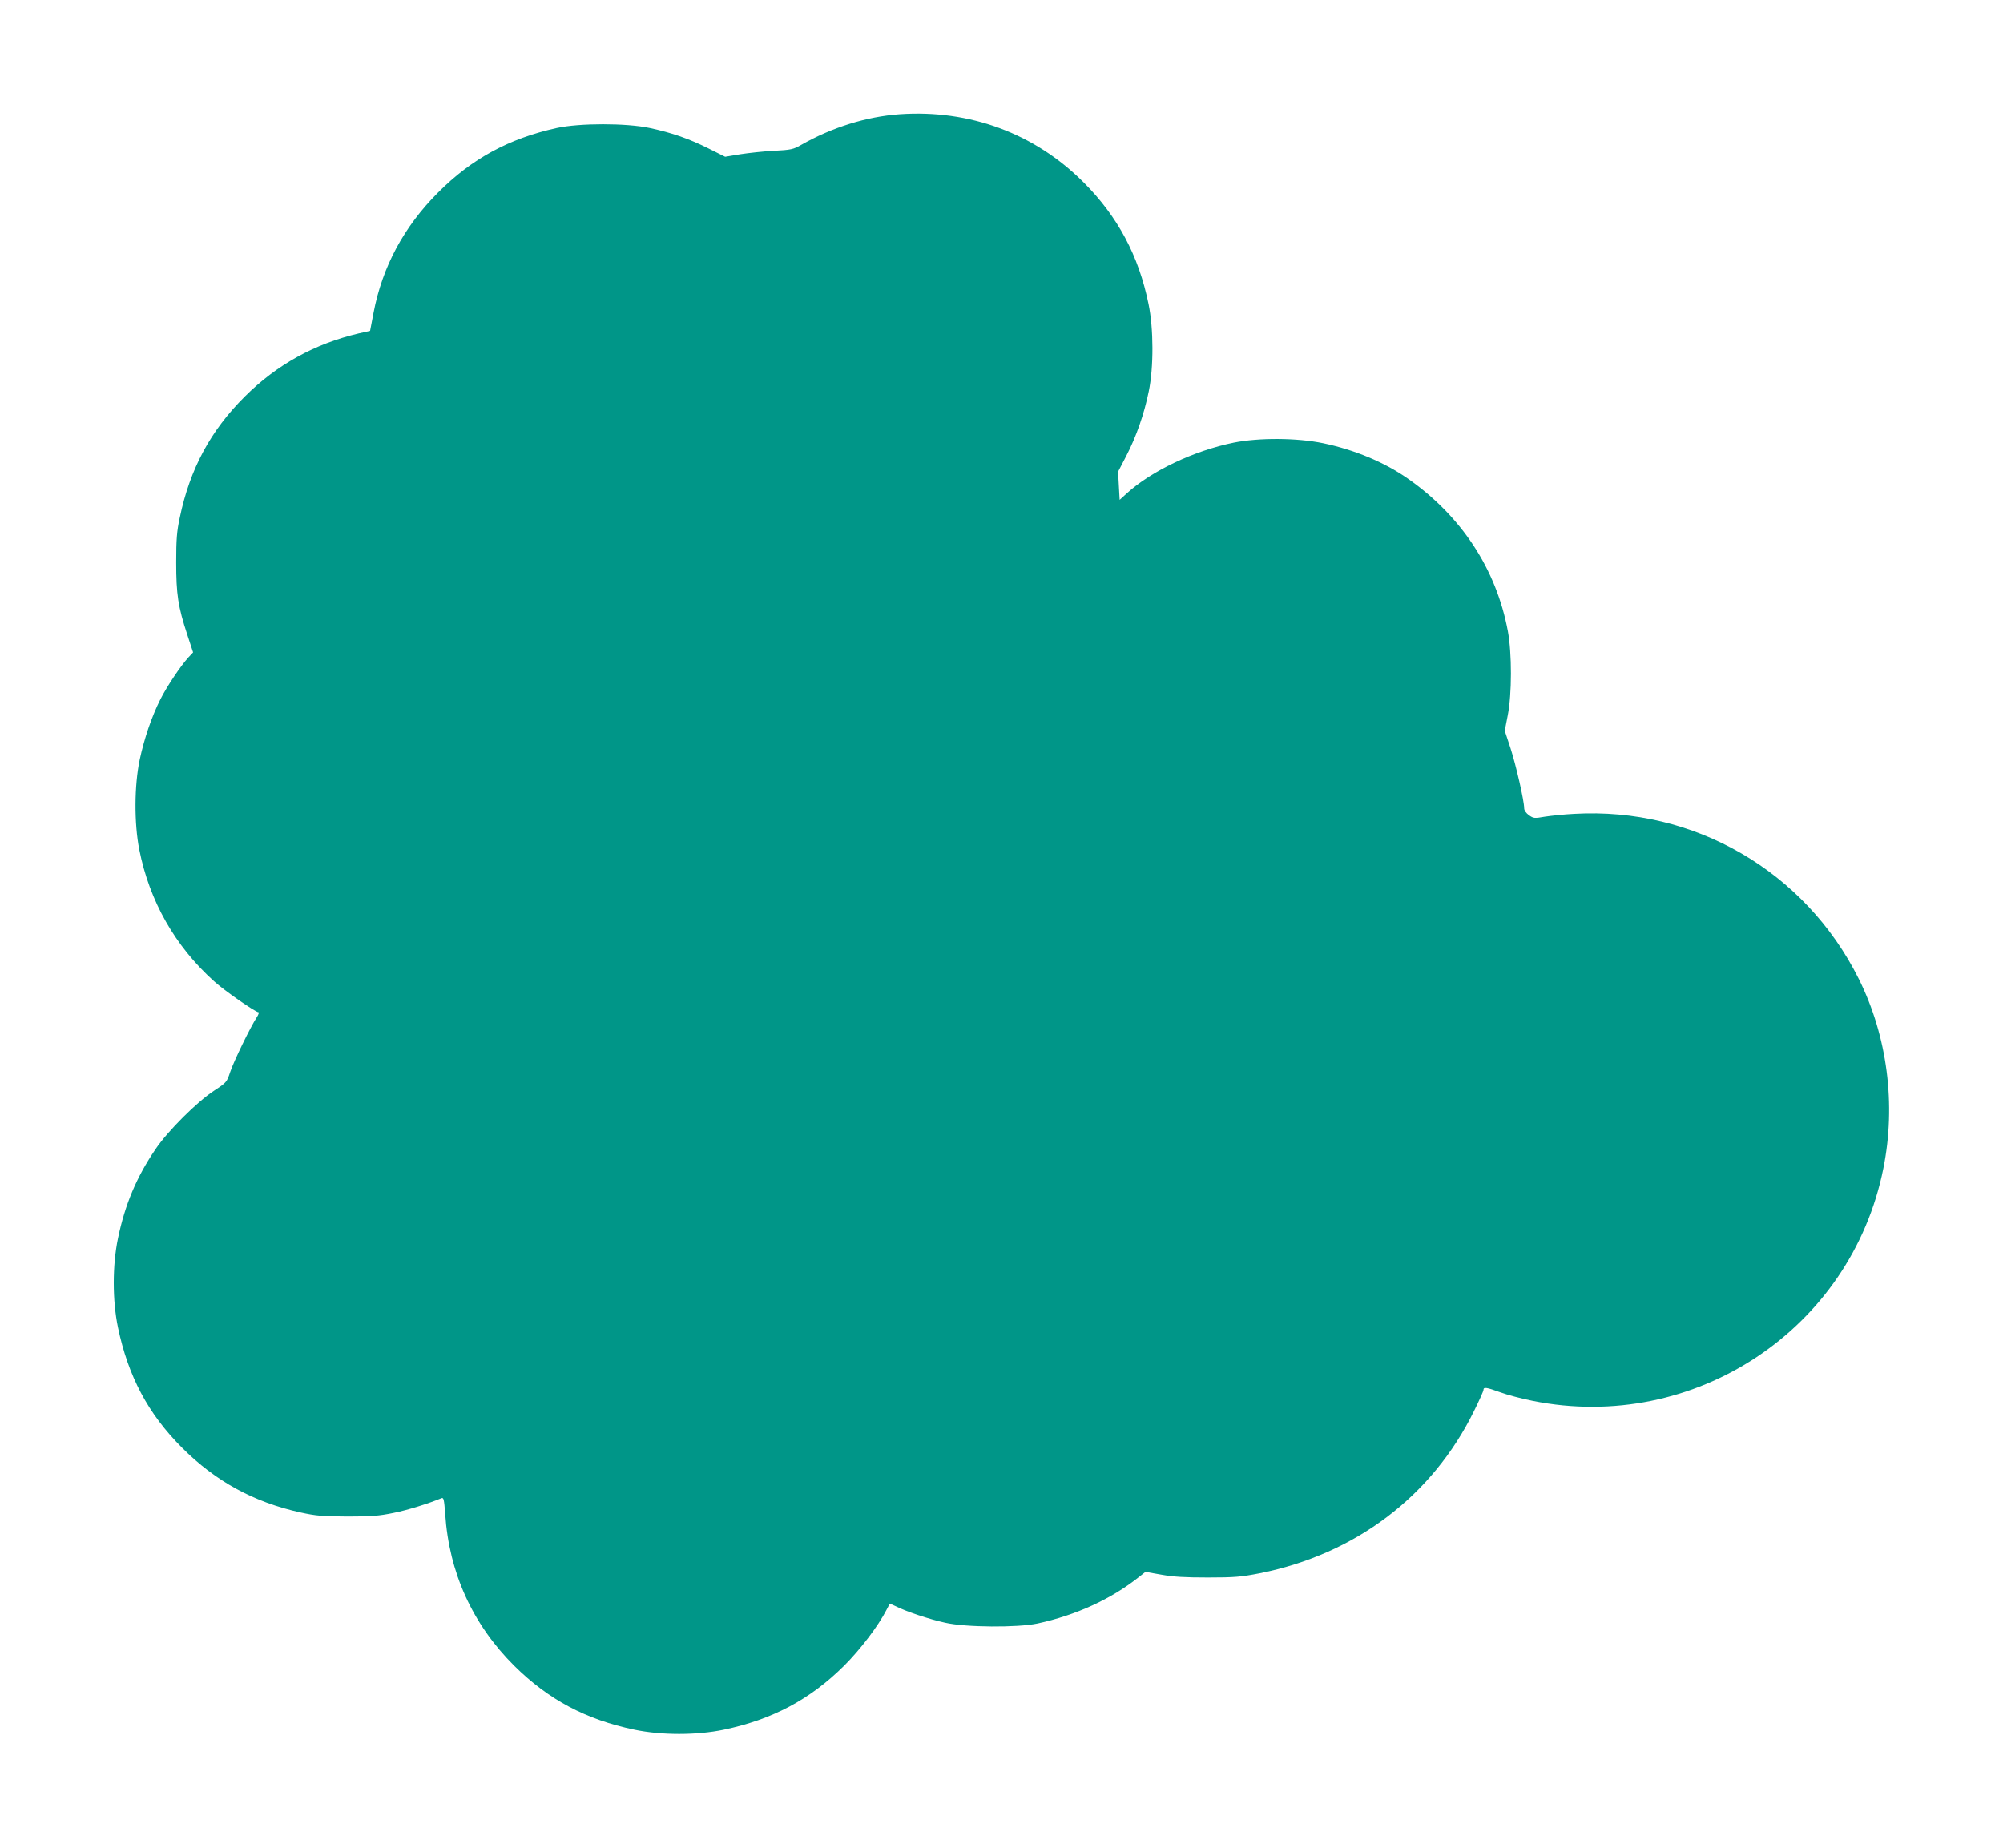
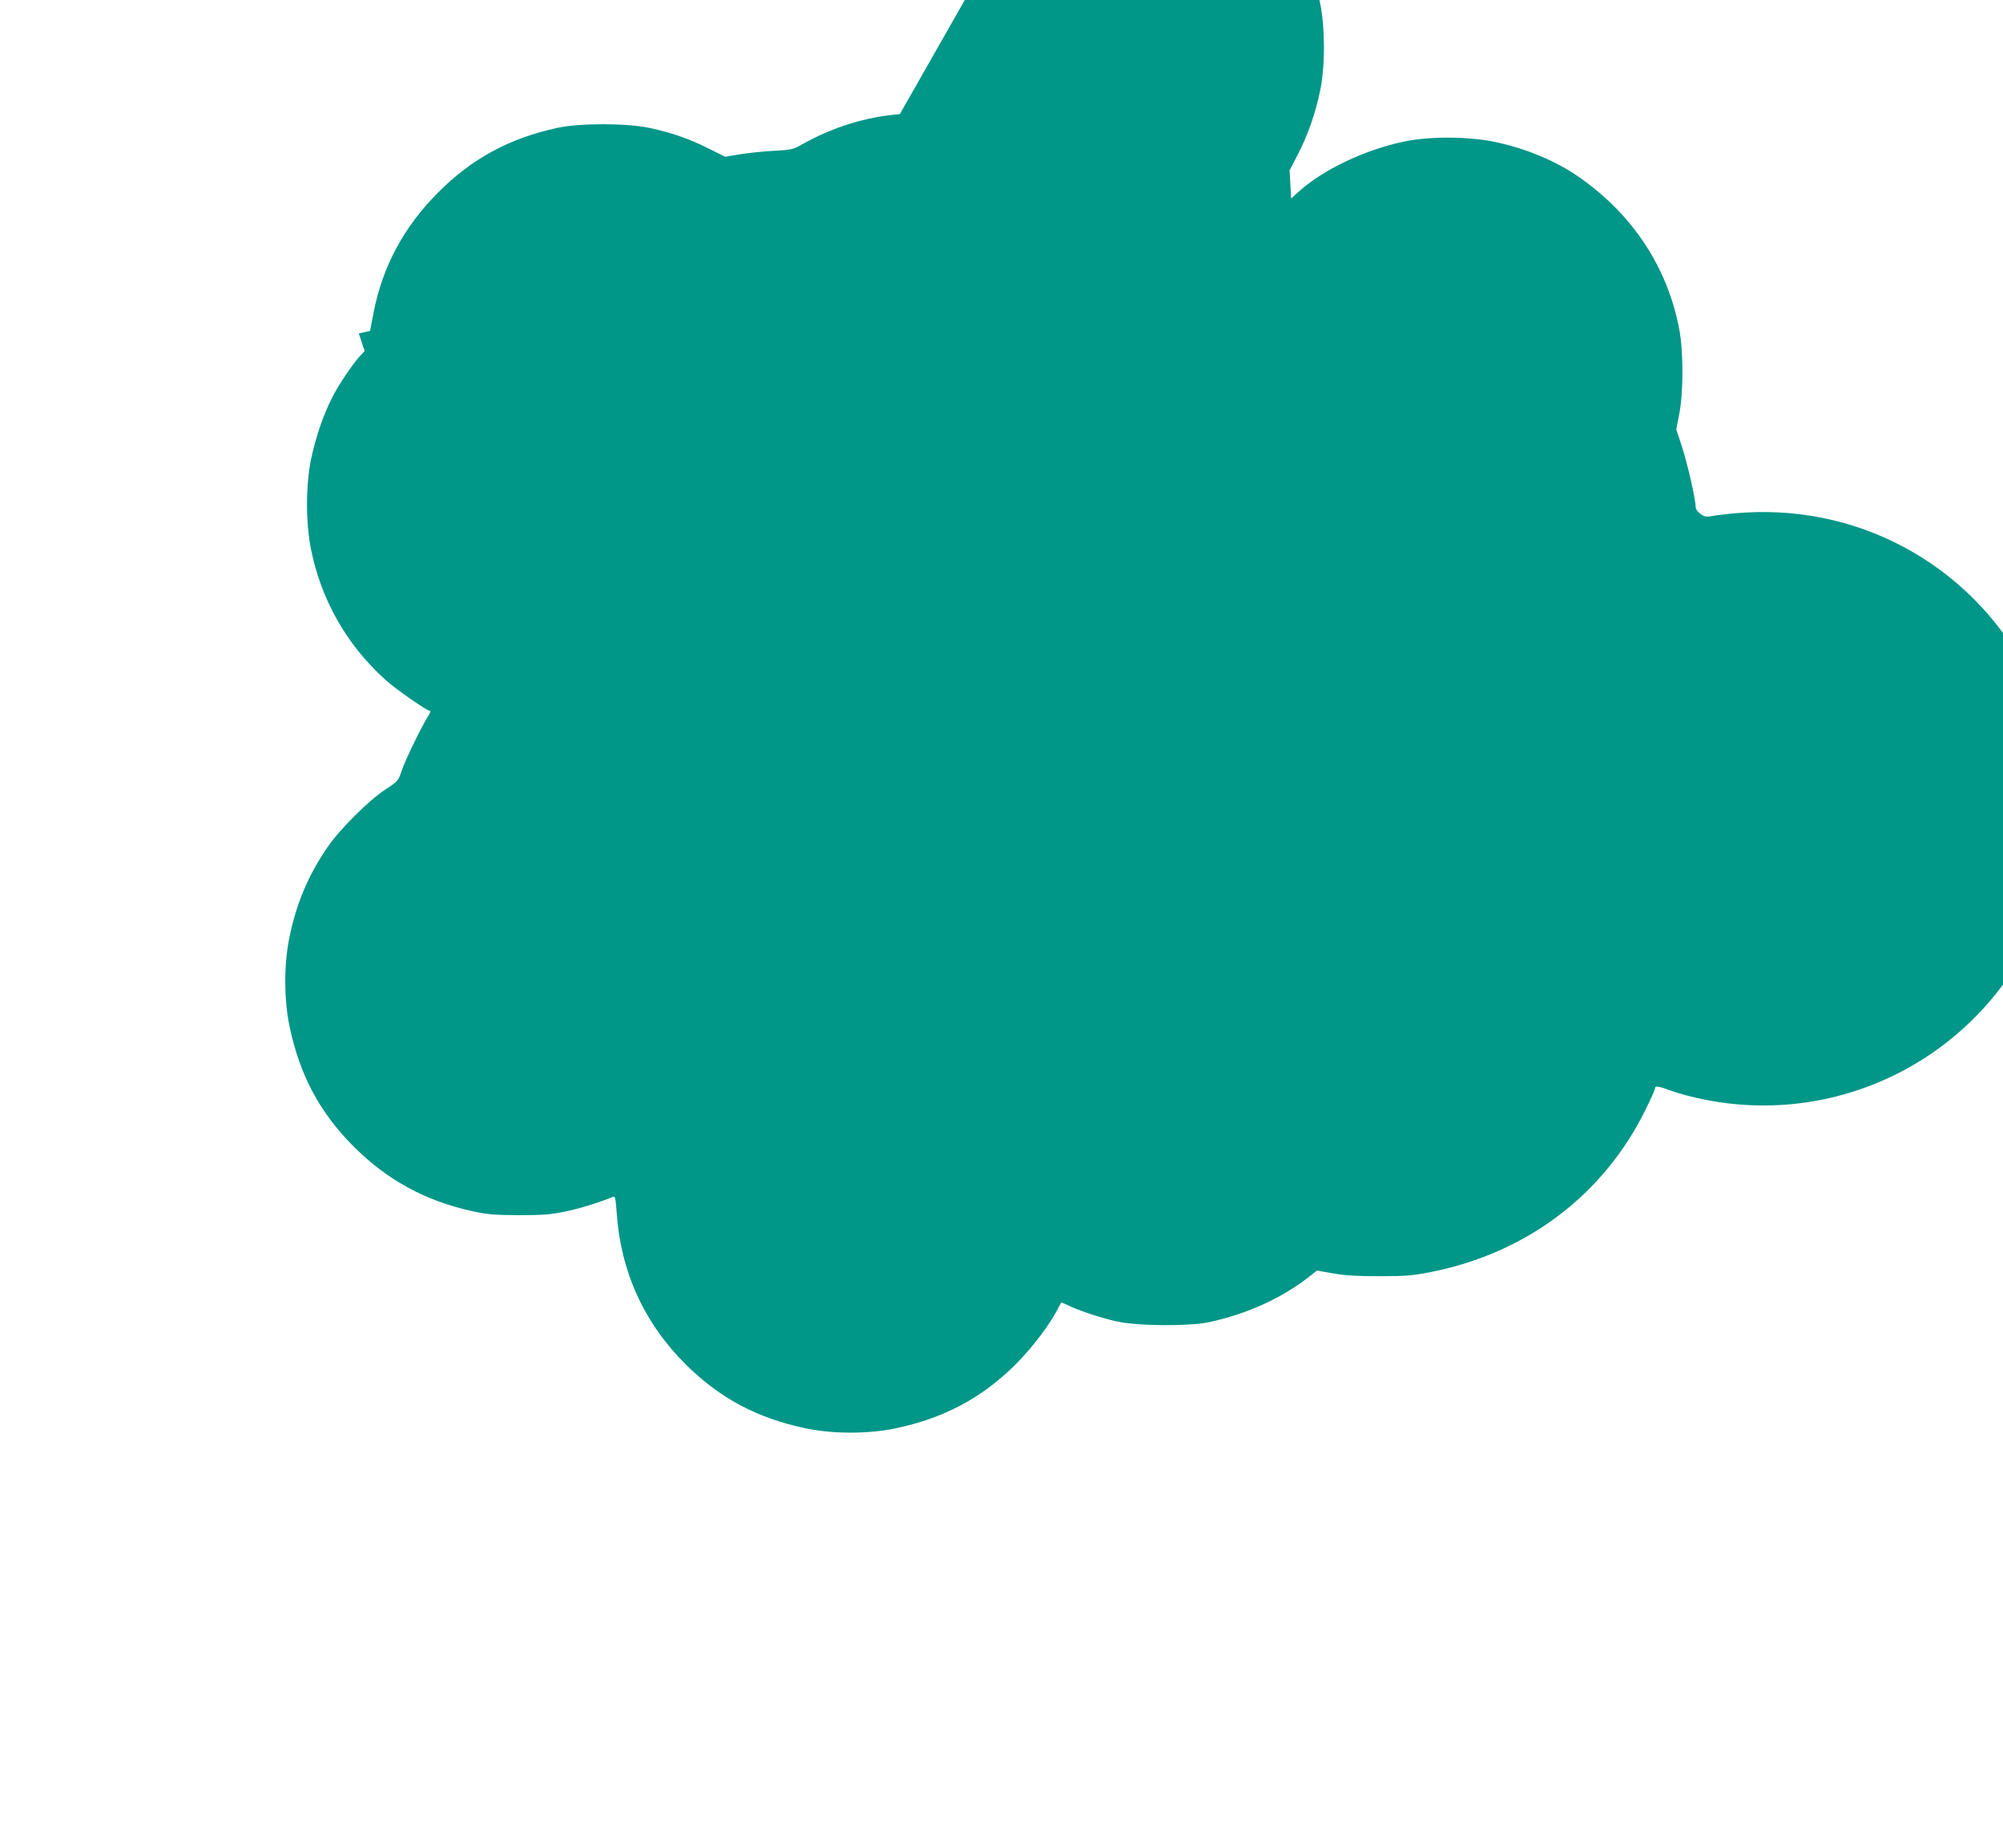
<svg xmlns="http://www.w3.org/2000/svg" version="1.0" width="1280pt" height="1181pt" viewBox="0 0 1280 1181" preserveAspectRatio="xMidYMid meet">
  <g transform="translate(0,1181) scale(0.1,-0.1)" fill="#009688" stroke="none">
-     <path d="M5750 11080 c-213 -15 -433 -84 -630 -196 -50 -29 -65 -32 -175 -38 -66 -3 -163 -14 -215 -22 l-96 -16 -104 52 c-126 63 -234 101 -378 132 -150 32 -448 32 -594 0 -305 -67 -544 -197 -758 -412 -219 -219 -357 -476 -413 -770 l-22 -115 -72 -16 c-281 -66 -523 -199 -728 -403 -220 -219 -351 -463 -416 -774 -19 -88 -23 -139 -23 -287 0 -204 12 -283 71 -462 l37 -113 -30 -32 c-48 -52 -138 -186 -179 -268 -56 -111 -103 -250 -132 -385 -35 -167 -36 -406 -3 -575 65 -329 228 -617 478 -842 66 -60 265 -198 284 -198 5 0 0 -15 -11 -32 -40 -61 -148 -283 -170 -350 -22 -65 -23 -67 -104 -120 -107 -70 -295 -257 -373 -373 -121 -178 -195 -353 -240 -570 -36 -172 -36 -398 0 -570 65 -311 192 -551 409 -768 214 -215 458 -348 757 -414 100 -22 140 -25 300 -26 154 0 203 4 295 23 90 18 221 59 306 94 14 6 17 -7 24 -101 25 -375 174 -704 441 -970 219 -217 458 -344 769 -409 172 -36 398 -36 570 0 310 65 552 193 770 410 104 104 218 254 270 356 10 19 19 36 20 38 2 2 20 -5 42 -16 63 -32 212 -82 313 -104 131 -30 462 -32 590 -5 246 53 472 156 652 300 l38 30 102 -18 c77 -14 152 -18 298 -18 170 0 212 4 330 27 612 122 1103 494 1370 1038 33 66 60 127 60 134 0 20 19 17 107 -15 43 -16 137 -41 208 -55 1031 -207 2033 456 2240 1484 83 410 26 847 -157 1214 -344 688 -1051 1098 -1818 1054 -63 -3 -147 -12 -187 -18 -68 -12 -73 -11 -102 9 -19 14 -31 31 -31 45 0 48 -52 275 -87 383 l-37 112 19 98 c27 136 27 398 1 538 -74 398 -298 738 -641 977 -149 104 -339 183 -539 225 -169 35 -410 36 -571 4 -255 -52 -527 -181 -685 -325 l-45 -41 -5 90 -5 90 53 102 c63 122 113 264 143 411 32 154 31 402 -1 557 -63 311 -198 562 -415 779 -312 313 -728 467 -1175 436z" />
+     <path d="M5750 11080 c-213 -15 -433 -84 -630 -196 -50 -29 -65 -32 -175 -38 -66 -3 -163 -14 -215 -22 l-96 -16 -104 52 c-126 63 -234 101 -378 132 -150 32 -448 32 -594 0 -305 -67 -544 -197 -758 -412 -219 -219 -357 -476 -413 -770 l-22 -115 -72 -16 l37 -113 -30 -32 c-48 -52 -138 -186 -179 -268 -56 -111 -103 -250 -132 -385 -35 -167 -36 -406 -3 -575 65 -329 228 -617 478 -842 66 -60 265 -198 284 -198 5 0 0 -15 -11 -32 -40 -61 -148 -283 -170 -350 -22 -65 -23 -67 -104 -120 -107 -70 -295 -257 -373 -373 -121 -178 -195 -353 -240 -570 -36 -172 -36 -398 0 -570 65 -311 192 -551 409 -768 214 -215 458 -348 757 -414 100 -22 140 -25 300 -26 154 0 203 4 295 23 90 18 221 59 306 94 14 6 17 -7 24 -101 25 -375 174 -704 441 -970 219 -217 458 -344 769 -409 172 -36 398 -36 570 0 310 65 552 193 770 410 104 104 218 254 270 356 10 19 19 36 20 38 2 2 20 -5 42 -16 63 -32 212 -82 313 -104 131 -30 462 -32 590 -5 246 53 472 156 652 300 l38 30 102 -18 c77 -14 152 -18 298 -18 170 0 212 4 330 27 612 122 1103 494 1370 1038 33 66 60 127 60 134 0 20 19 17 107 -15 43 -16 137 -41 208 -55 1031 -207 2033 456 2240 1484 83 410 26 847 -157 1214 -344 688 -1051 1098 -1818 1054 -63 -3 -147 -12 -187 -18 -68 -12 -73 -11 -102 9 -19 14 -31 31 -31 45 0 48 -52 275 -87 383 l-37 112 19 98 c27 136 27 398 1 538 -74 398 -298 738 -641 977 -149 104 -339 183 -539 225 -169 35 -410 36 -571 4 -255 -52 -527 -181 -685 -325 l-45 -41 -5 90 -5 90 53 102 c63 122 113 264 143 411 32 154 31 402 -1 557 -63 311 -198 562 -415 779 -312 313 -728 467 -1175 436z" />
  </g>
</svg>